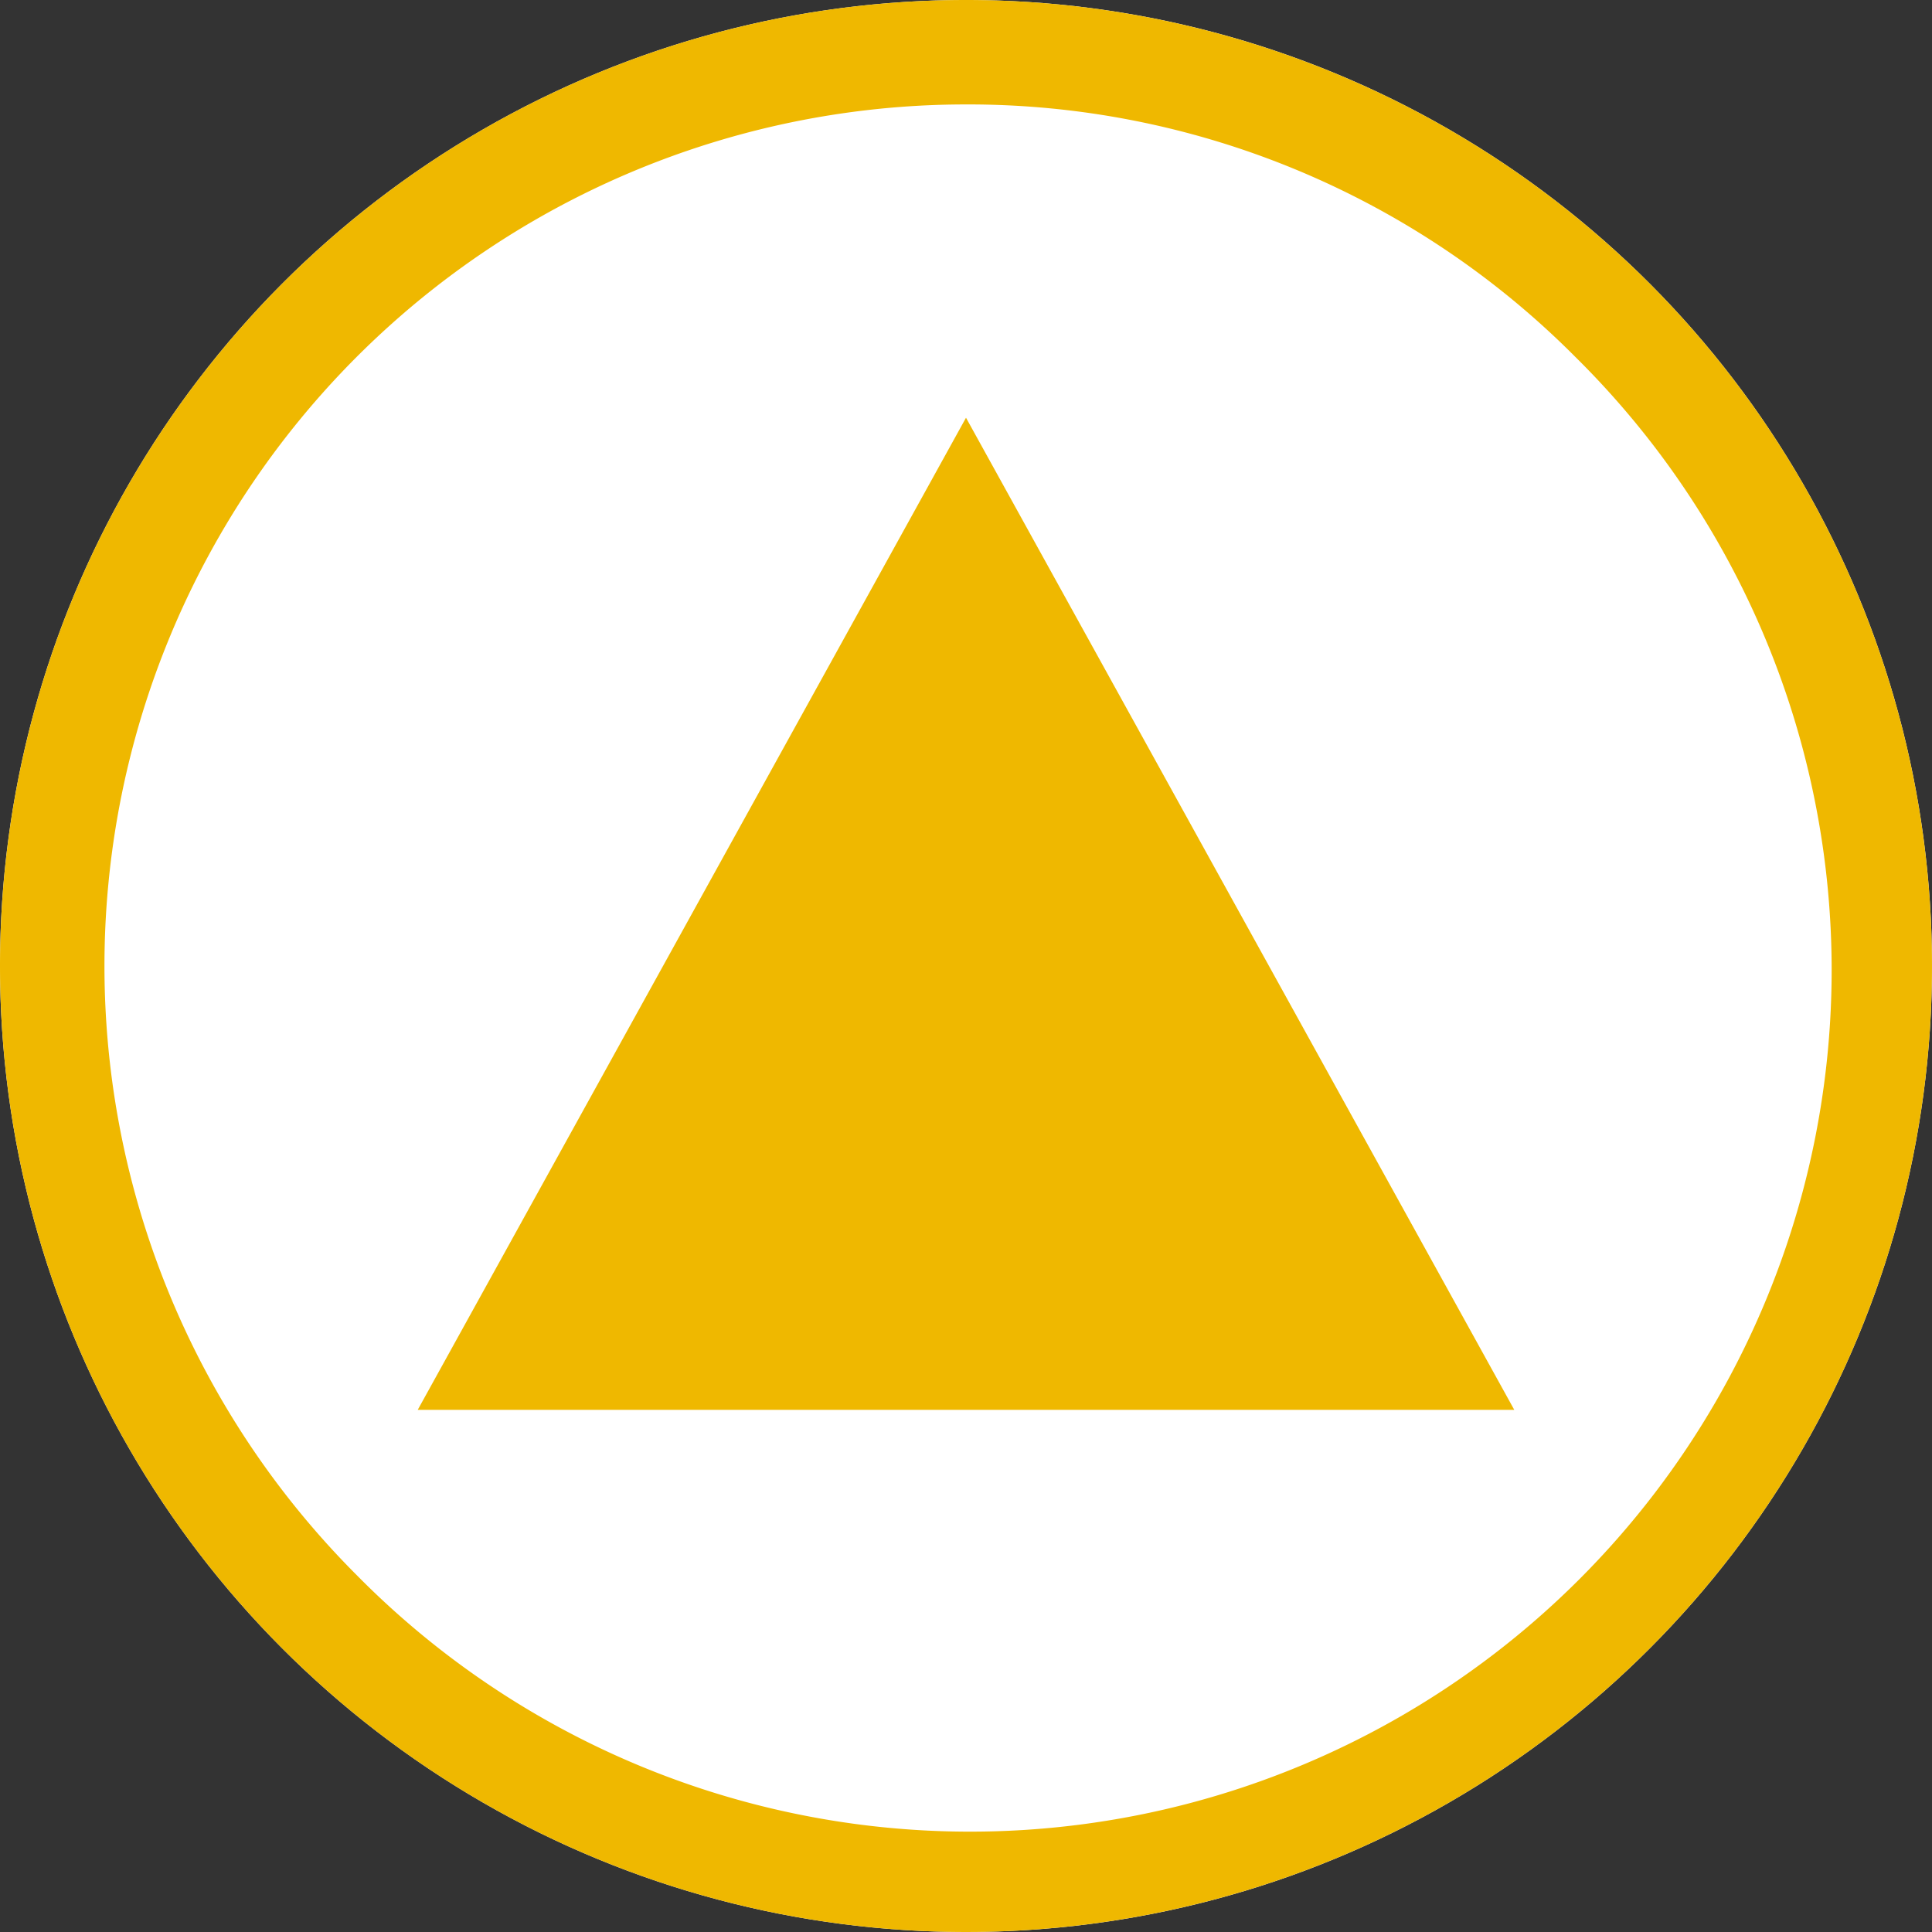
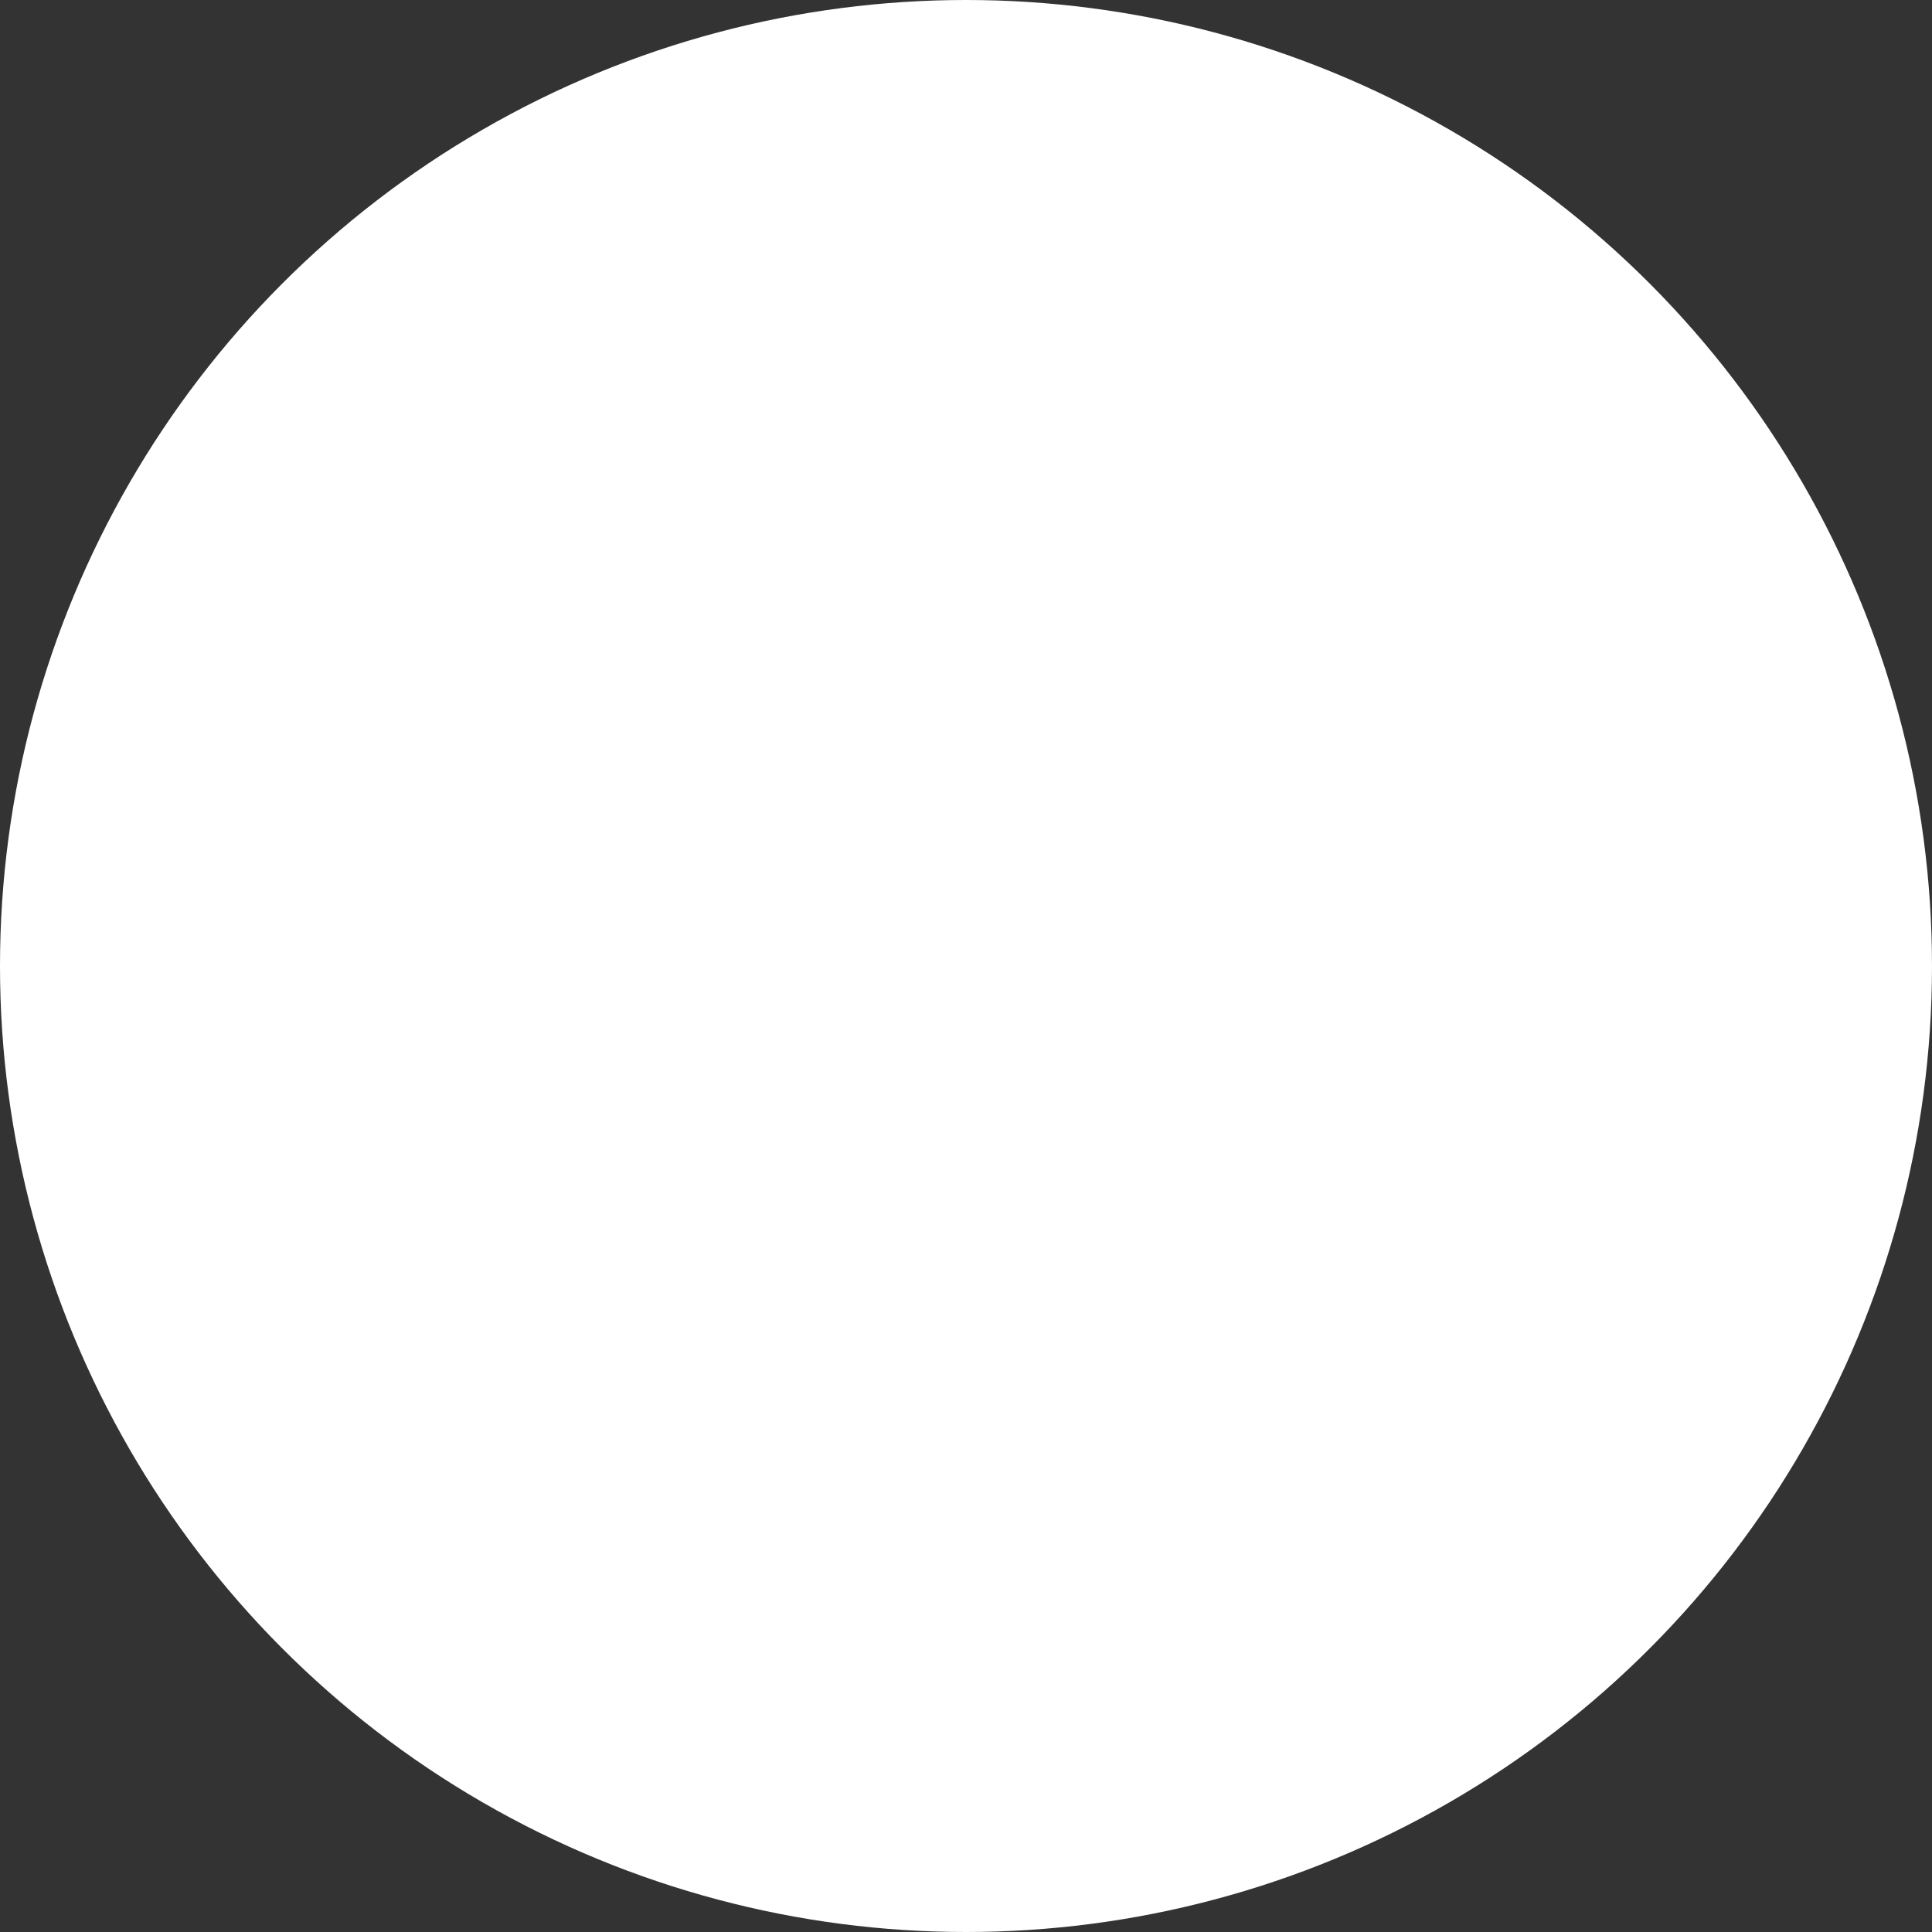
<svg xmlns="http://www.w3.org/2000/svg" width="37" height="37" viewBox="0 0 37 37">
  <rect x="0" y="0" width="37" height="37" fill="#333333" stroke="none" />
  <g transform="translate(-1318 -3432)">
    <circle cx="18.5" cy="18.5" r="18.5" transform="translate(1318 3432)" fill="#fff" />
-     <path d="M18.5,2A16.5,16.5,0,0,0,6.833,30.167,16.5,16.5,0,1,0,30.167,6.833,16.392,16.392,0,0,0,18.5,2m0-2A18.5,18.5,0,1,1,0,18.5,18.5,18.5,0,0,1,18.5,0Z" transform="translate(1318 3432)" fill="#efb800" />
-     <path d="M10.5,0,21,19H0Z" transform="translate(1326 3440)" fill="#efb800" />
  </g>
</svg>